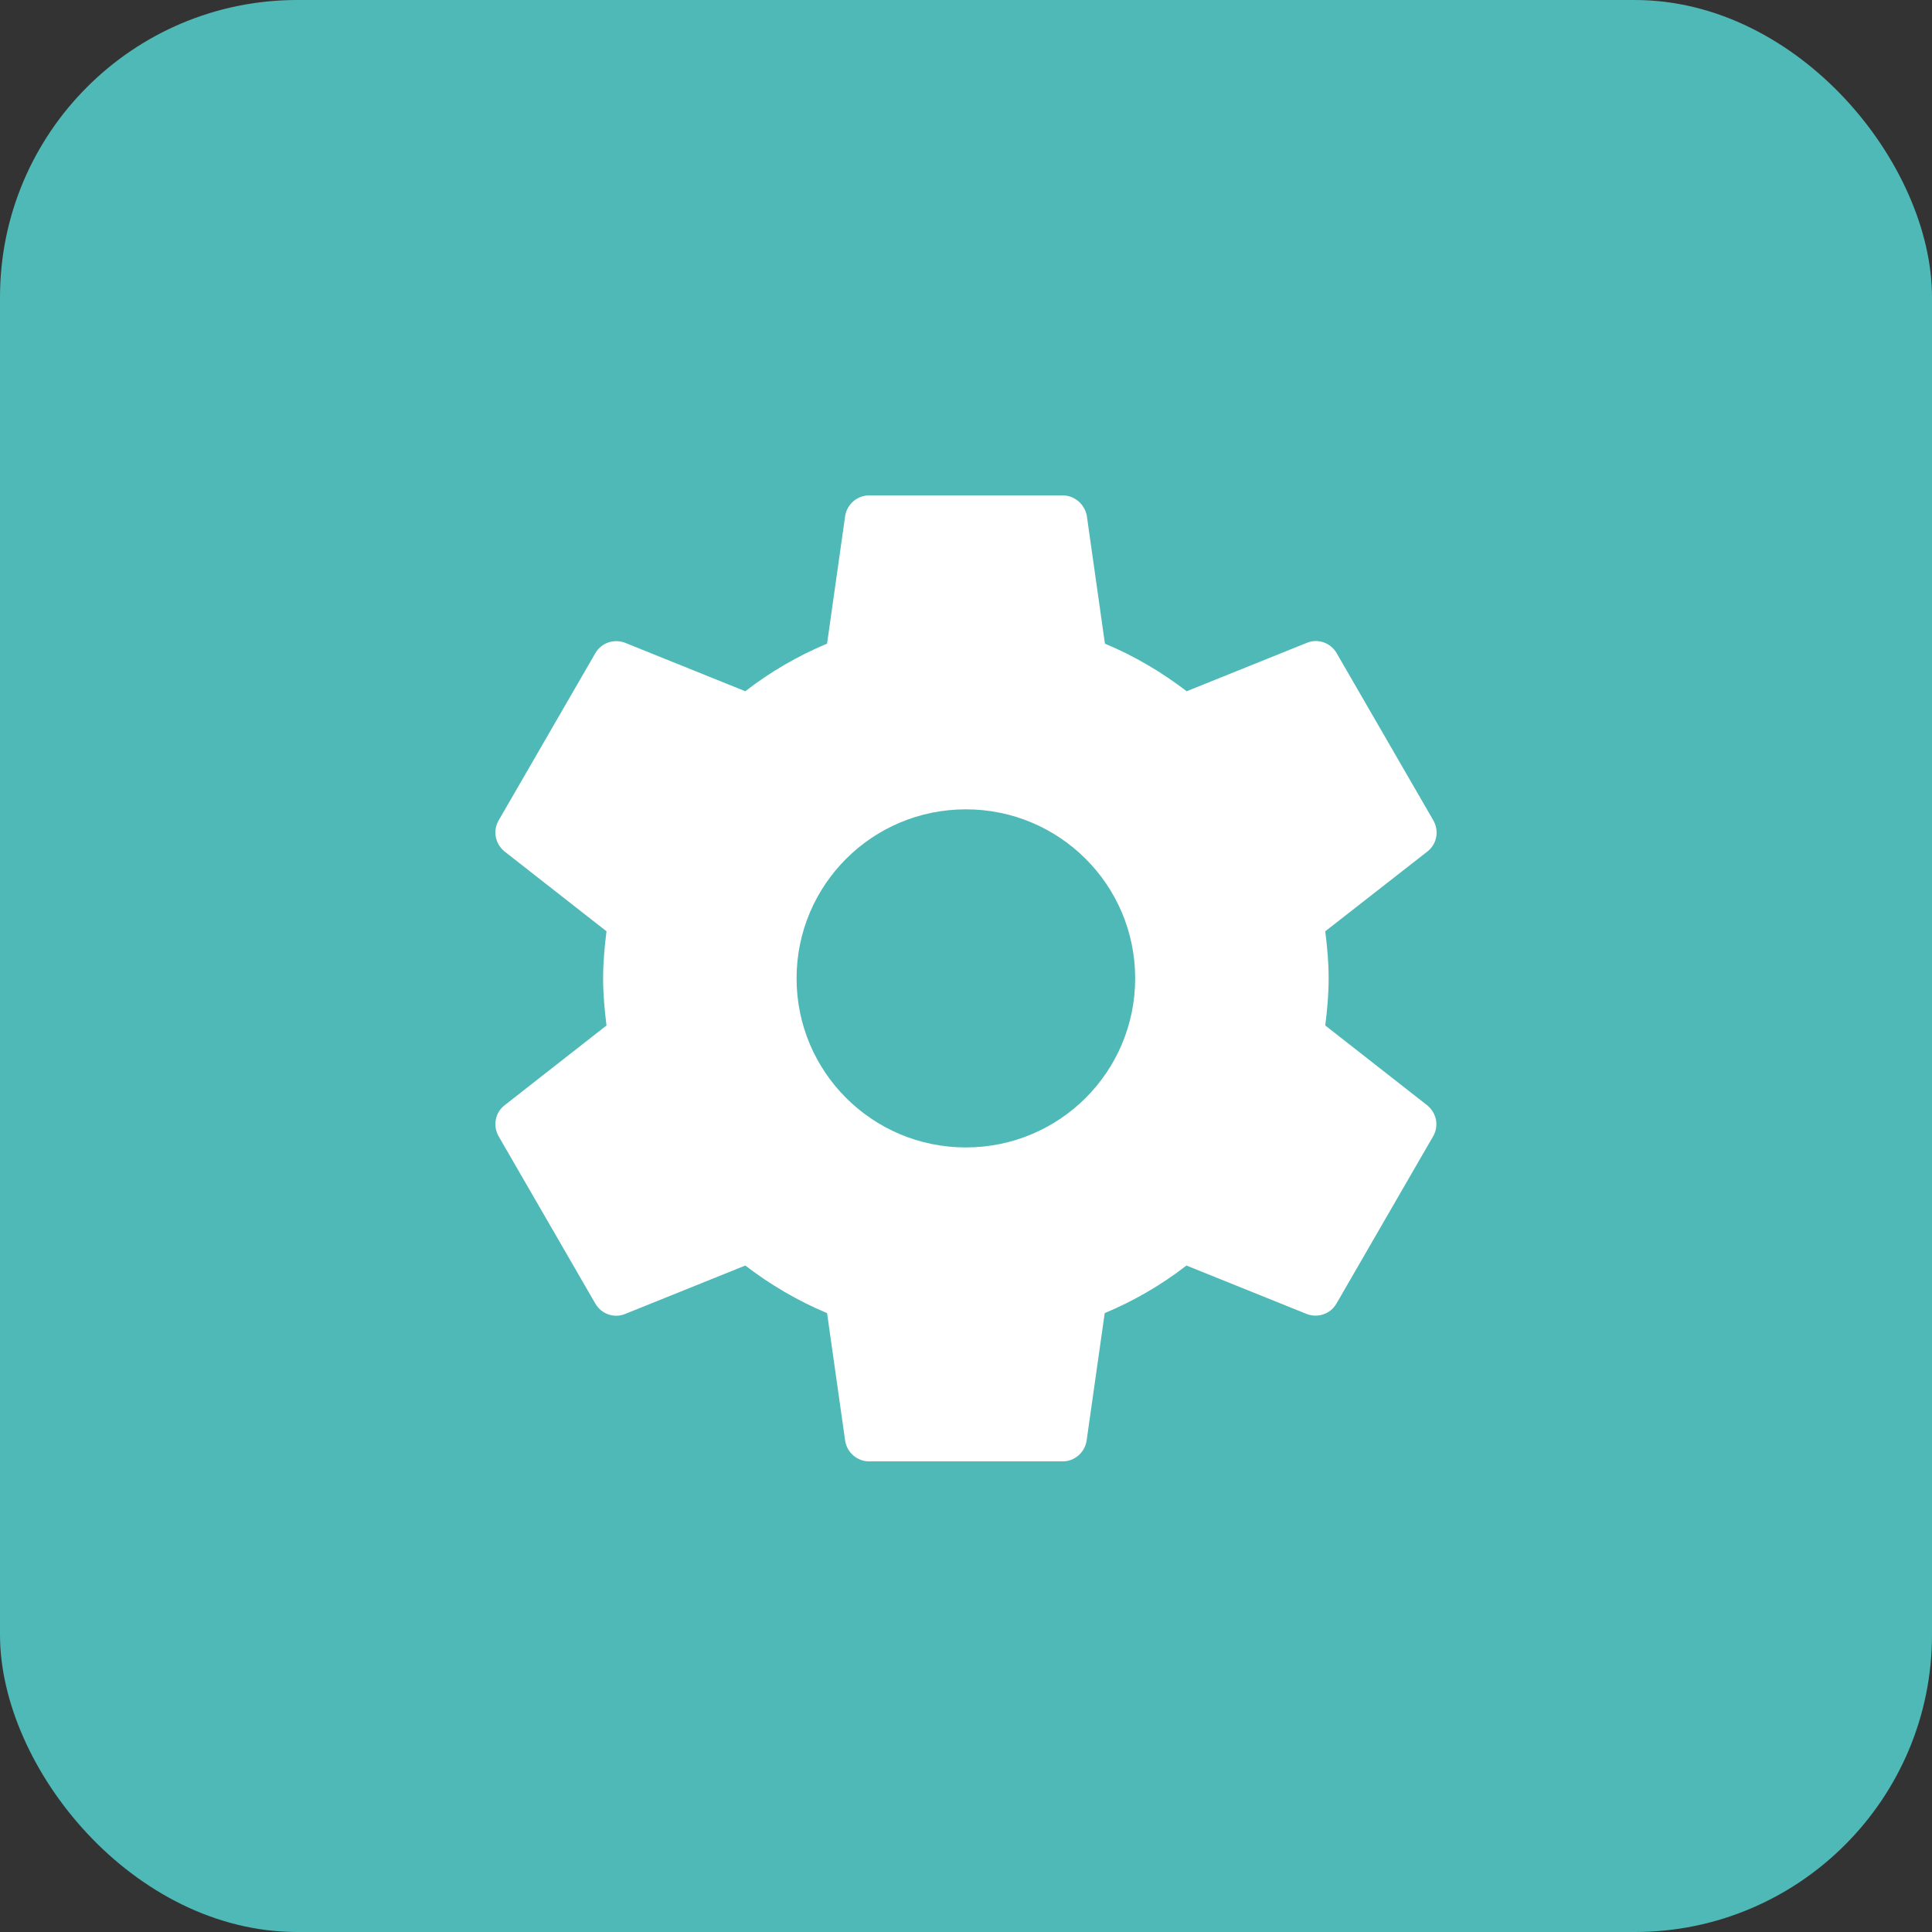
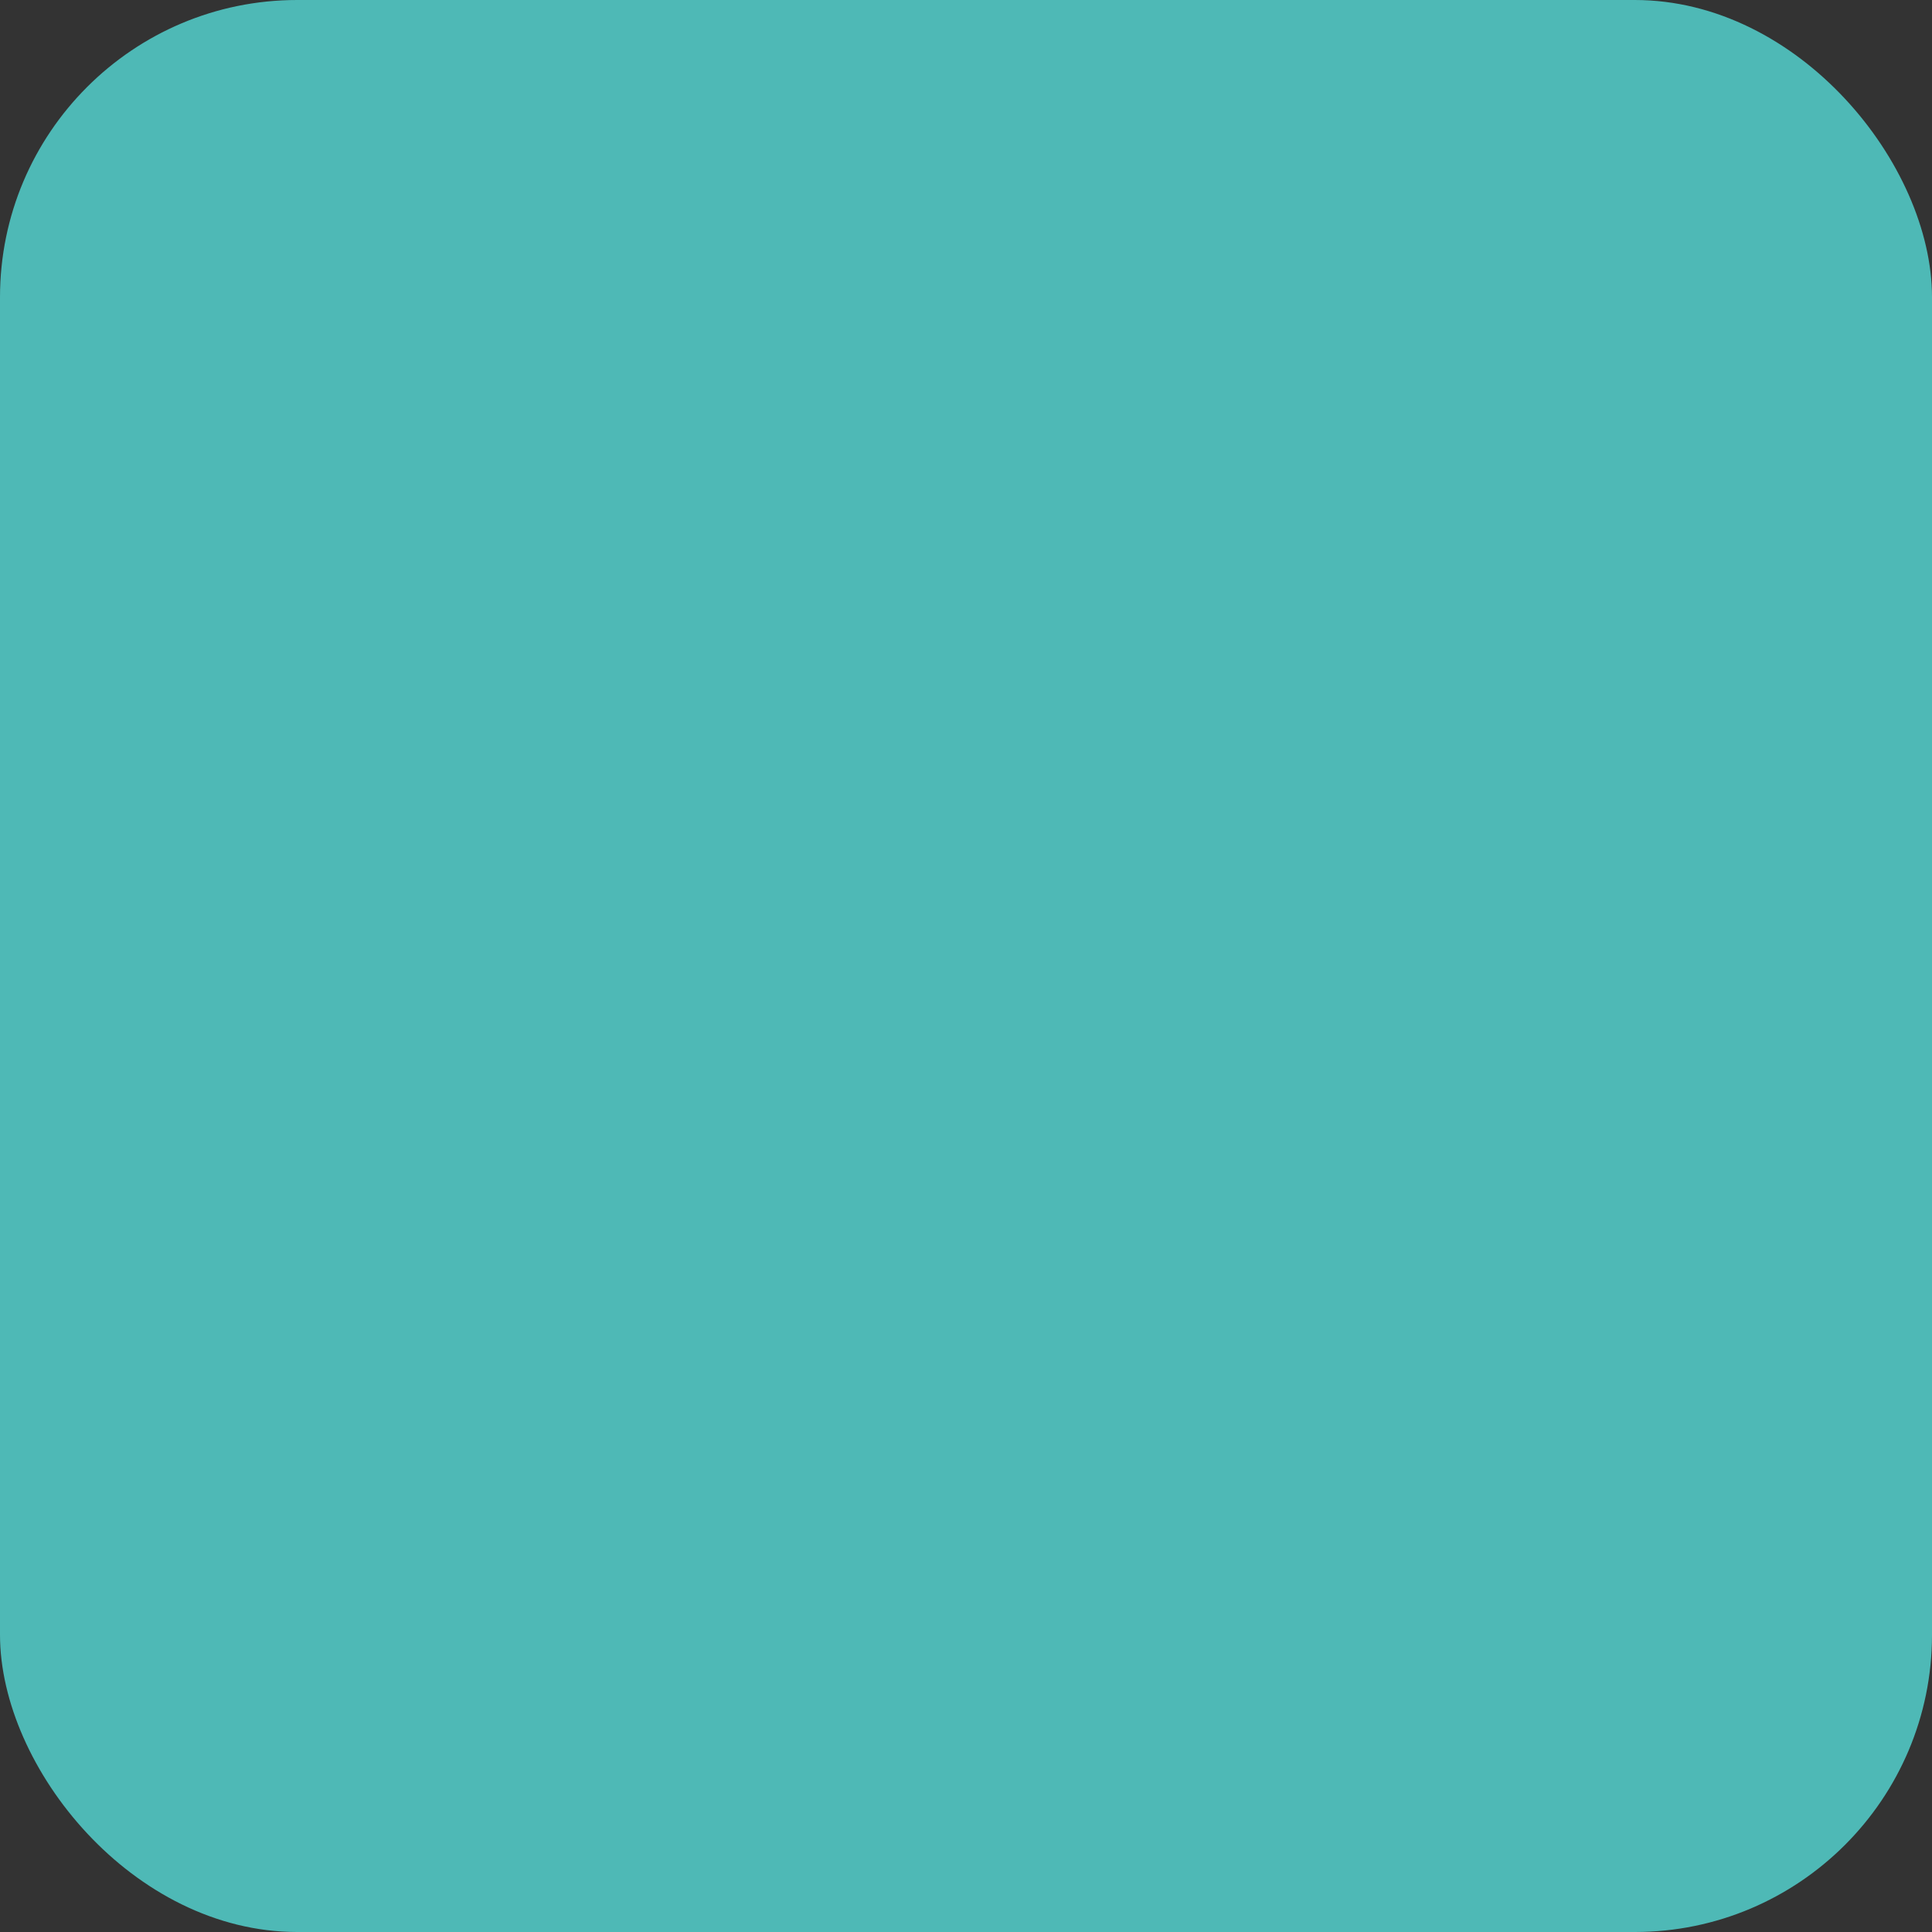
<svg xmlns="http://www.w3.org/2000/svg" version="1.1" viewBox="0 0 78 78" height="78px" width="78px">
  <rect x="0" y="0" width="78" height="78" fill="#333333" stroke="none" />
  <title>编组 22</title>
  <desc>Created with Sketch.</desc>
  <g fill-rule="evenodd" fill="none" stroke-width="1" stroke="none" id="页面-1">
    <g transform="translate(-922, -1601)" id="9.26首页">
      <g transform="translate(0, 1212)" id="编组-3">
        <g id="服务">
          <g transform="translate(361, 316)" id="编组-19">
            <g transform="translate(561, 73)" id="编组-9">
              <g id="编组-22">
                <rect rx="12" height="78" width="78" y="0" x="0" fill="#4EB9B6" id="矩形备份-8" />
                <g fill-rule="nonzero" transform="translate(16, 15)" id="齿轮">
                  <rect height="48" width="48" y="0" x="0" opacity="0" fill="#000000" id="矩形" />
-                   <path fill="#FFFFFF" id="形状" d="M37.504,26.401 C37.583,25.777 37.641,25.143 37.641,24.5 C37.641,23.857 37.583,23.223 37.504,22.599 L41.635,19.372 C42.006,19.079 42.113,18.553 41.869,18.124 L37.963,11.367 C37.719,10.948 37.211,10.772 36.772,10.948 L31.91,12.907 C30.904,12.137 29.801,11.484 28.609,10.986 L27.877,5.819 C27.789,5.361 27.389,5 26.901,5 L19.09,5 C18.601,5 18.201,5.361 18.123,5.819 L17.391,10.986 C16.199,11.484 15.096,12.127 14.09,12.907 L9.228,10.948 C8.789,10.782 8.281,10.948 8.037,11.367 L4.131,18.124 C3.887,18.543 3.994,19.069 4.365,19.372 L8.486,22.599 C8.408,23.223 8.349,23.857 8.349,24.5 C8.349,25.143 8.408,25.777 8.486,26.401 L4.365,29.628 C3.994,29.921 3.887,30.447 4.131,30.876 L8.037,37.633 C8.281,38.052 8.788,38.228 9.228,38.052 L14.09,36.093 C15.096,36.863 16.199,37.516 17.391,38.014 L18.123,43.181 C18.201,43.639 18.601,44 19.09,44 L26.901,44 C27.389,44 27.789,43.639 27.867,43.181 L28.6,38.014 C29.791,37.516 30.894,36.873 31.9,36.093 L36.762,38.052 C37.202,38.218 37.709,38.052 37.954,37.633 L41.859,30.876 C42.103,30.457 41.996,29.931 41.625,29.628 L37.504,26.401 Z M22.995,31.325 C19.216,31.325 16.16,28.273 16.16,24.5 C16.16,20.727 19.216,17.675 22.995,17.675 C26.774,17.675 29.83,20.727 29.83,24.5 C29.83,28.273 26.774,31.325 22.995,31.325 Z" />
                </g>
              </g>
            </g>
          </g>
        </g>
      </g>
    </g>
  </g>
</svg>